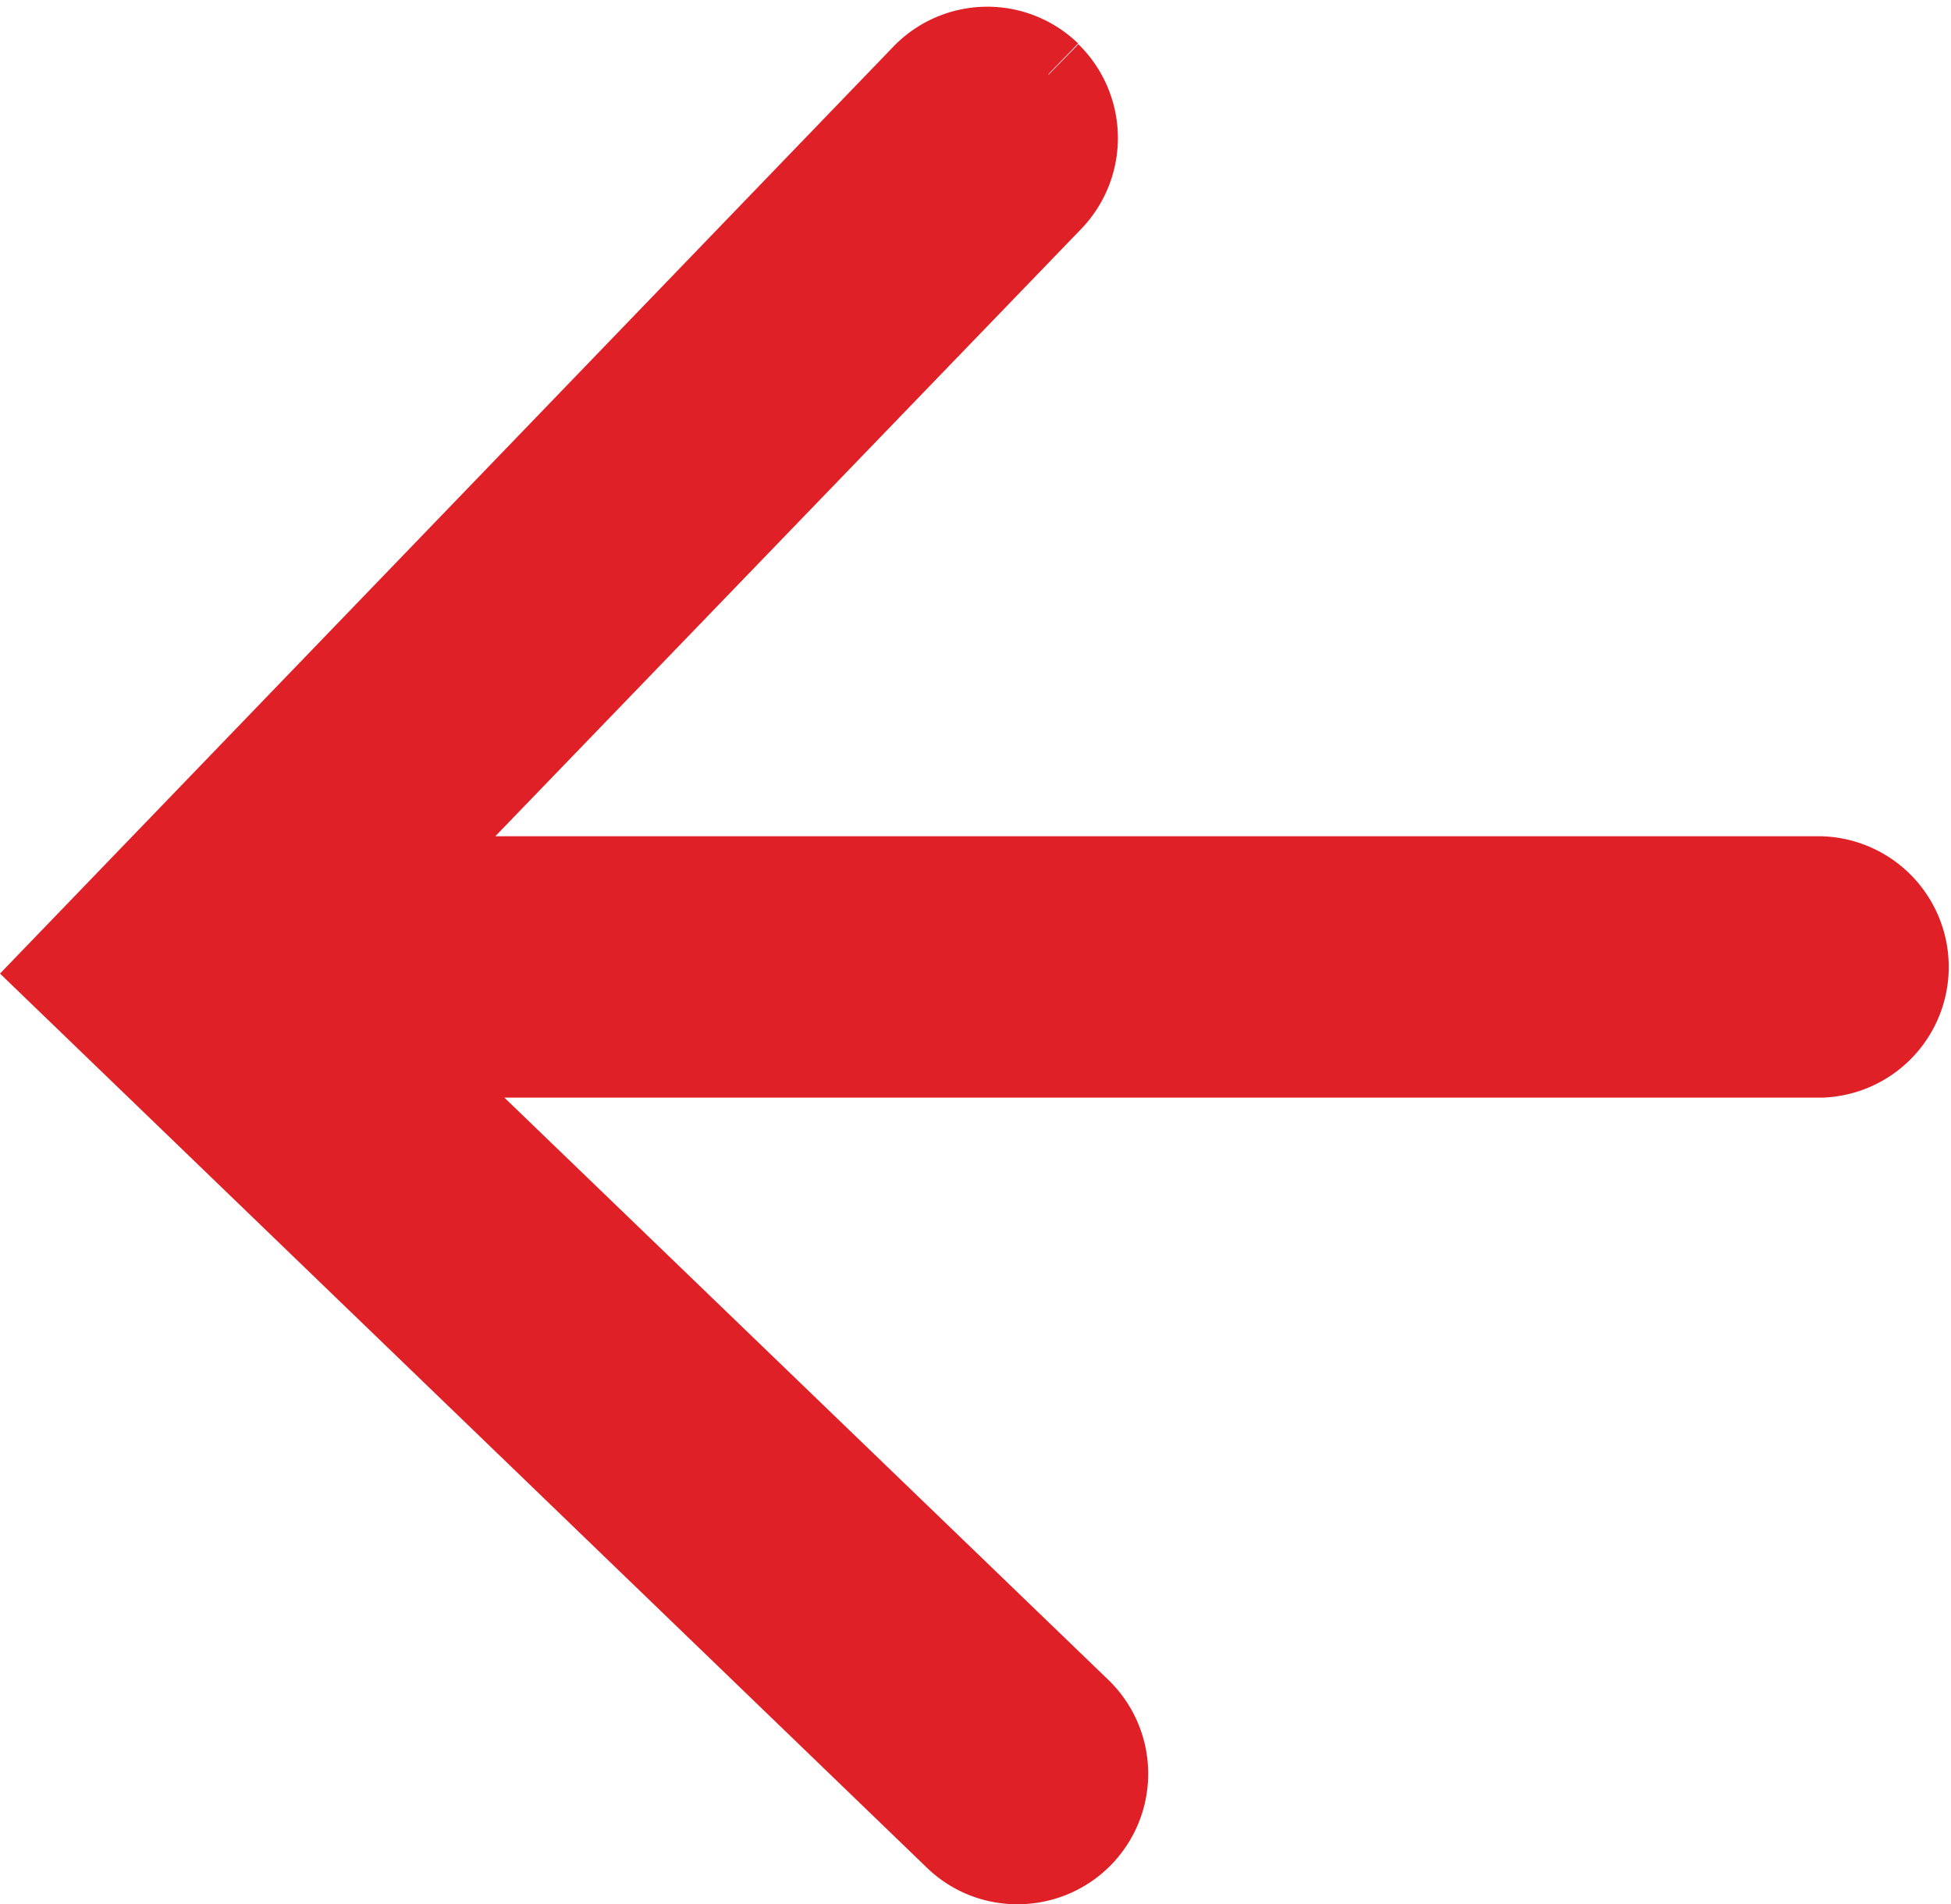
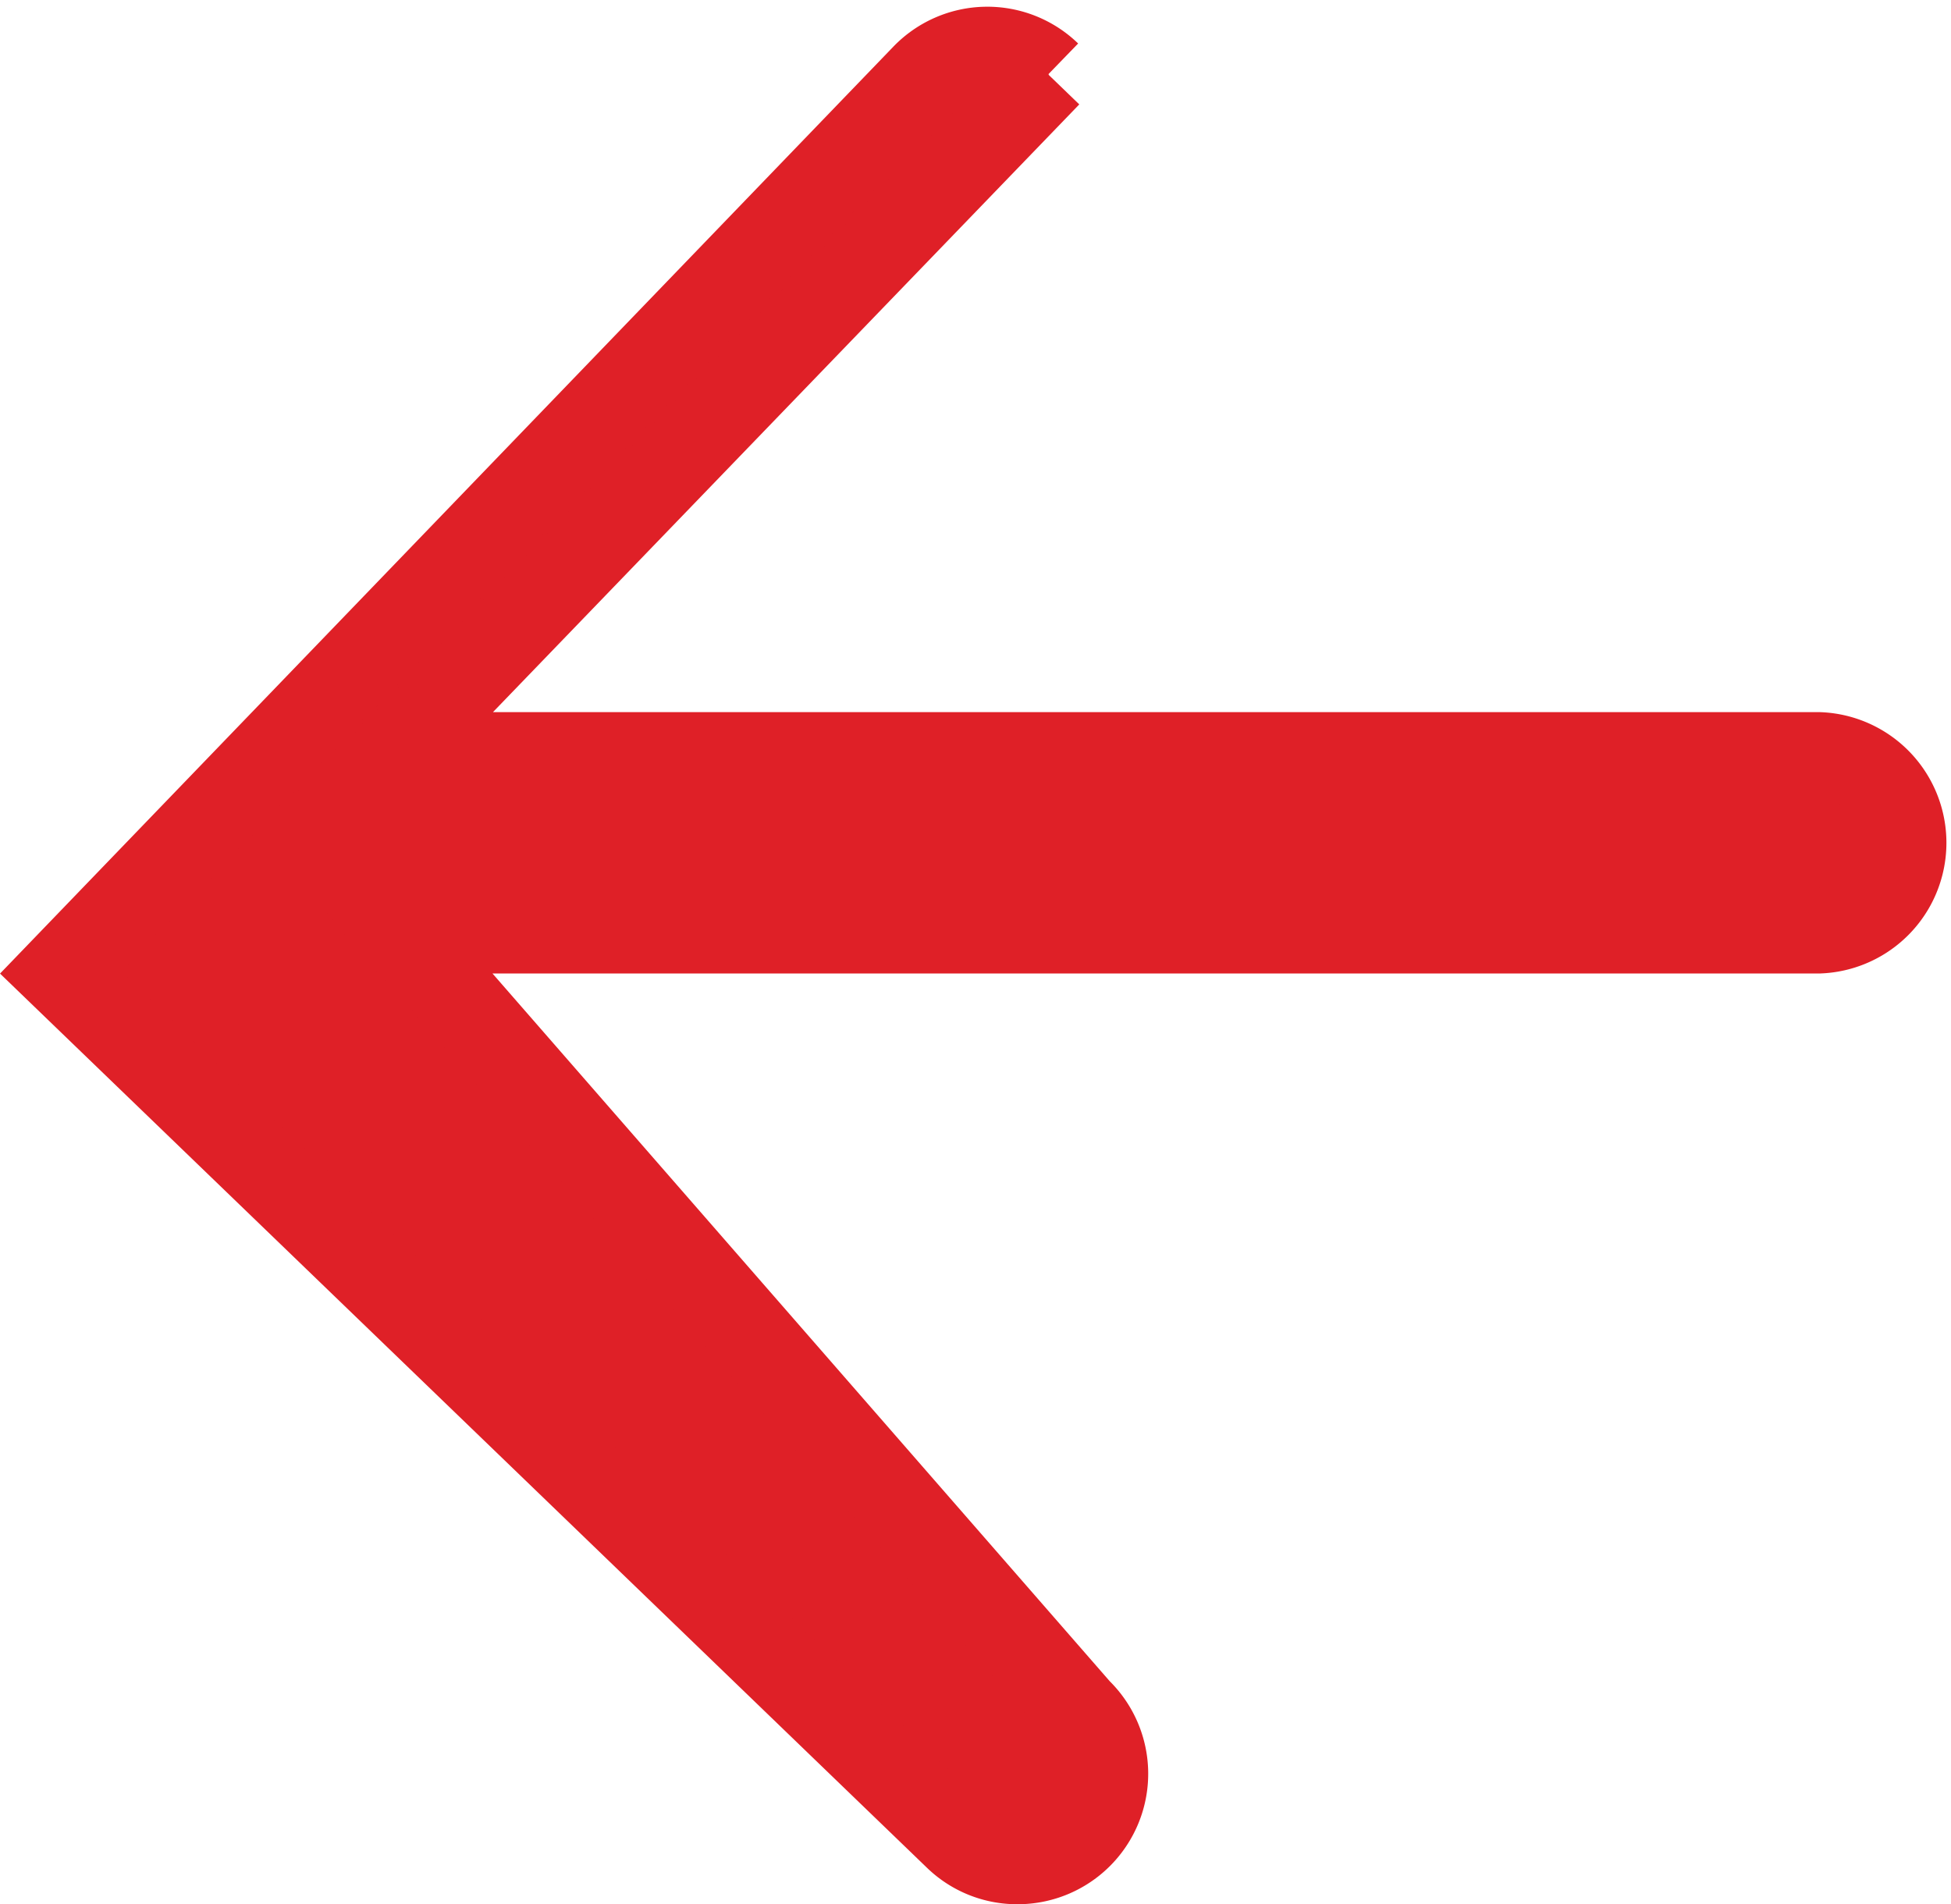
<svg xmlns="http://www.w3.org/2000/svg" width="15.996" height="15.614" viewBox="0 0 15.996 15.614">
-   <path id="arrow-left-red" d="M57.153,49.239a.725.725,0,0,1,.019,1.018l-5.379,5.576,11.688,0a.722.722,0,0,1,.013,1.443H51.824L57.4,62.652a.72.72,0,0,1-.5,1.238.713.713,0,0,1-.5-.2L49.051,56.6l7.081-7.348a.72.72,0,0,1,1.02-.018" transform="translate(-48.556 -48.626)" fill="#df2027" stroke="#df2027" stroke-width="0.7" />
+   <path id="arrow-left-red" d="M57.153,49.239l-5.379,5.576,11.688,0a.722.722,0,0,1,.013,1.443H51.824L57.4,62.652a.72.72,0,0,1-.5,1.238.713.713,0,0,1-.5-.2L49.051,56.6l7.081-7.348a.72.72,0,0,1,1.02-.018" transform="translate(-48.556 -48.626)" fill="#df2027" stroke="#df2027" stroke-width="0.7" />
</svg>